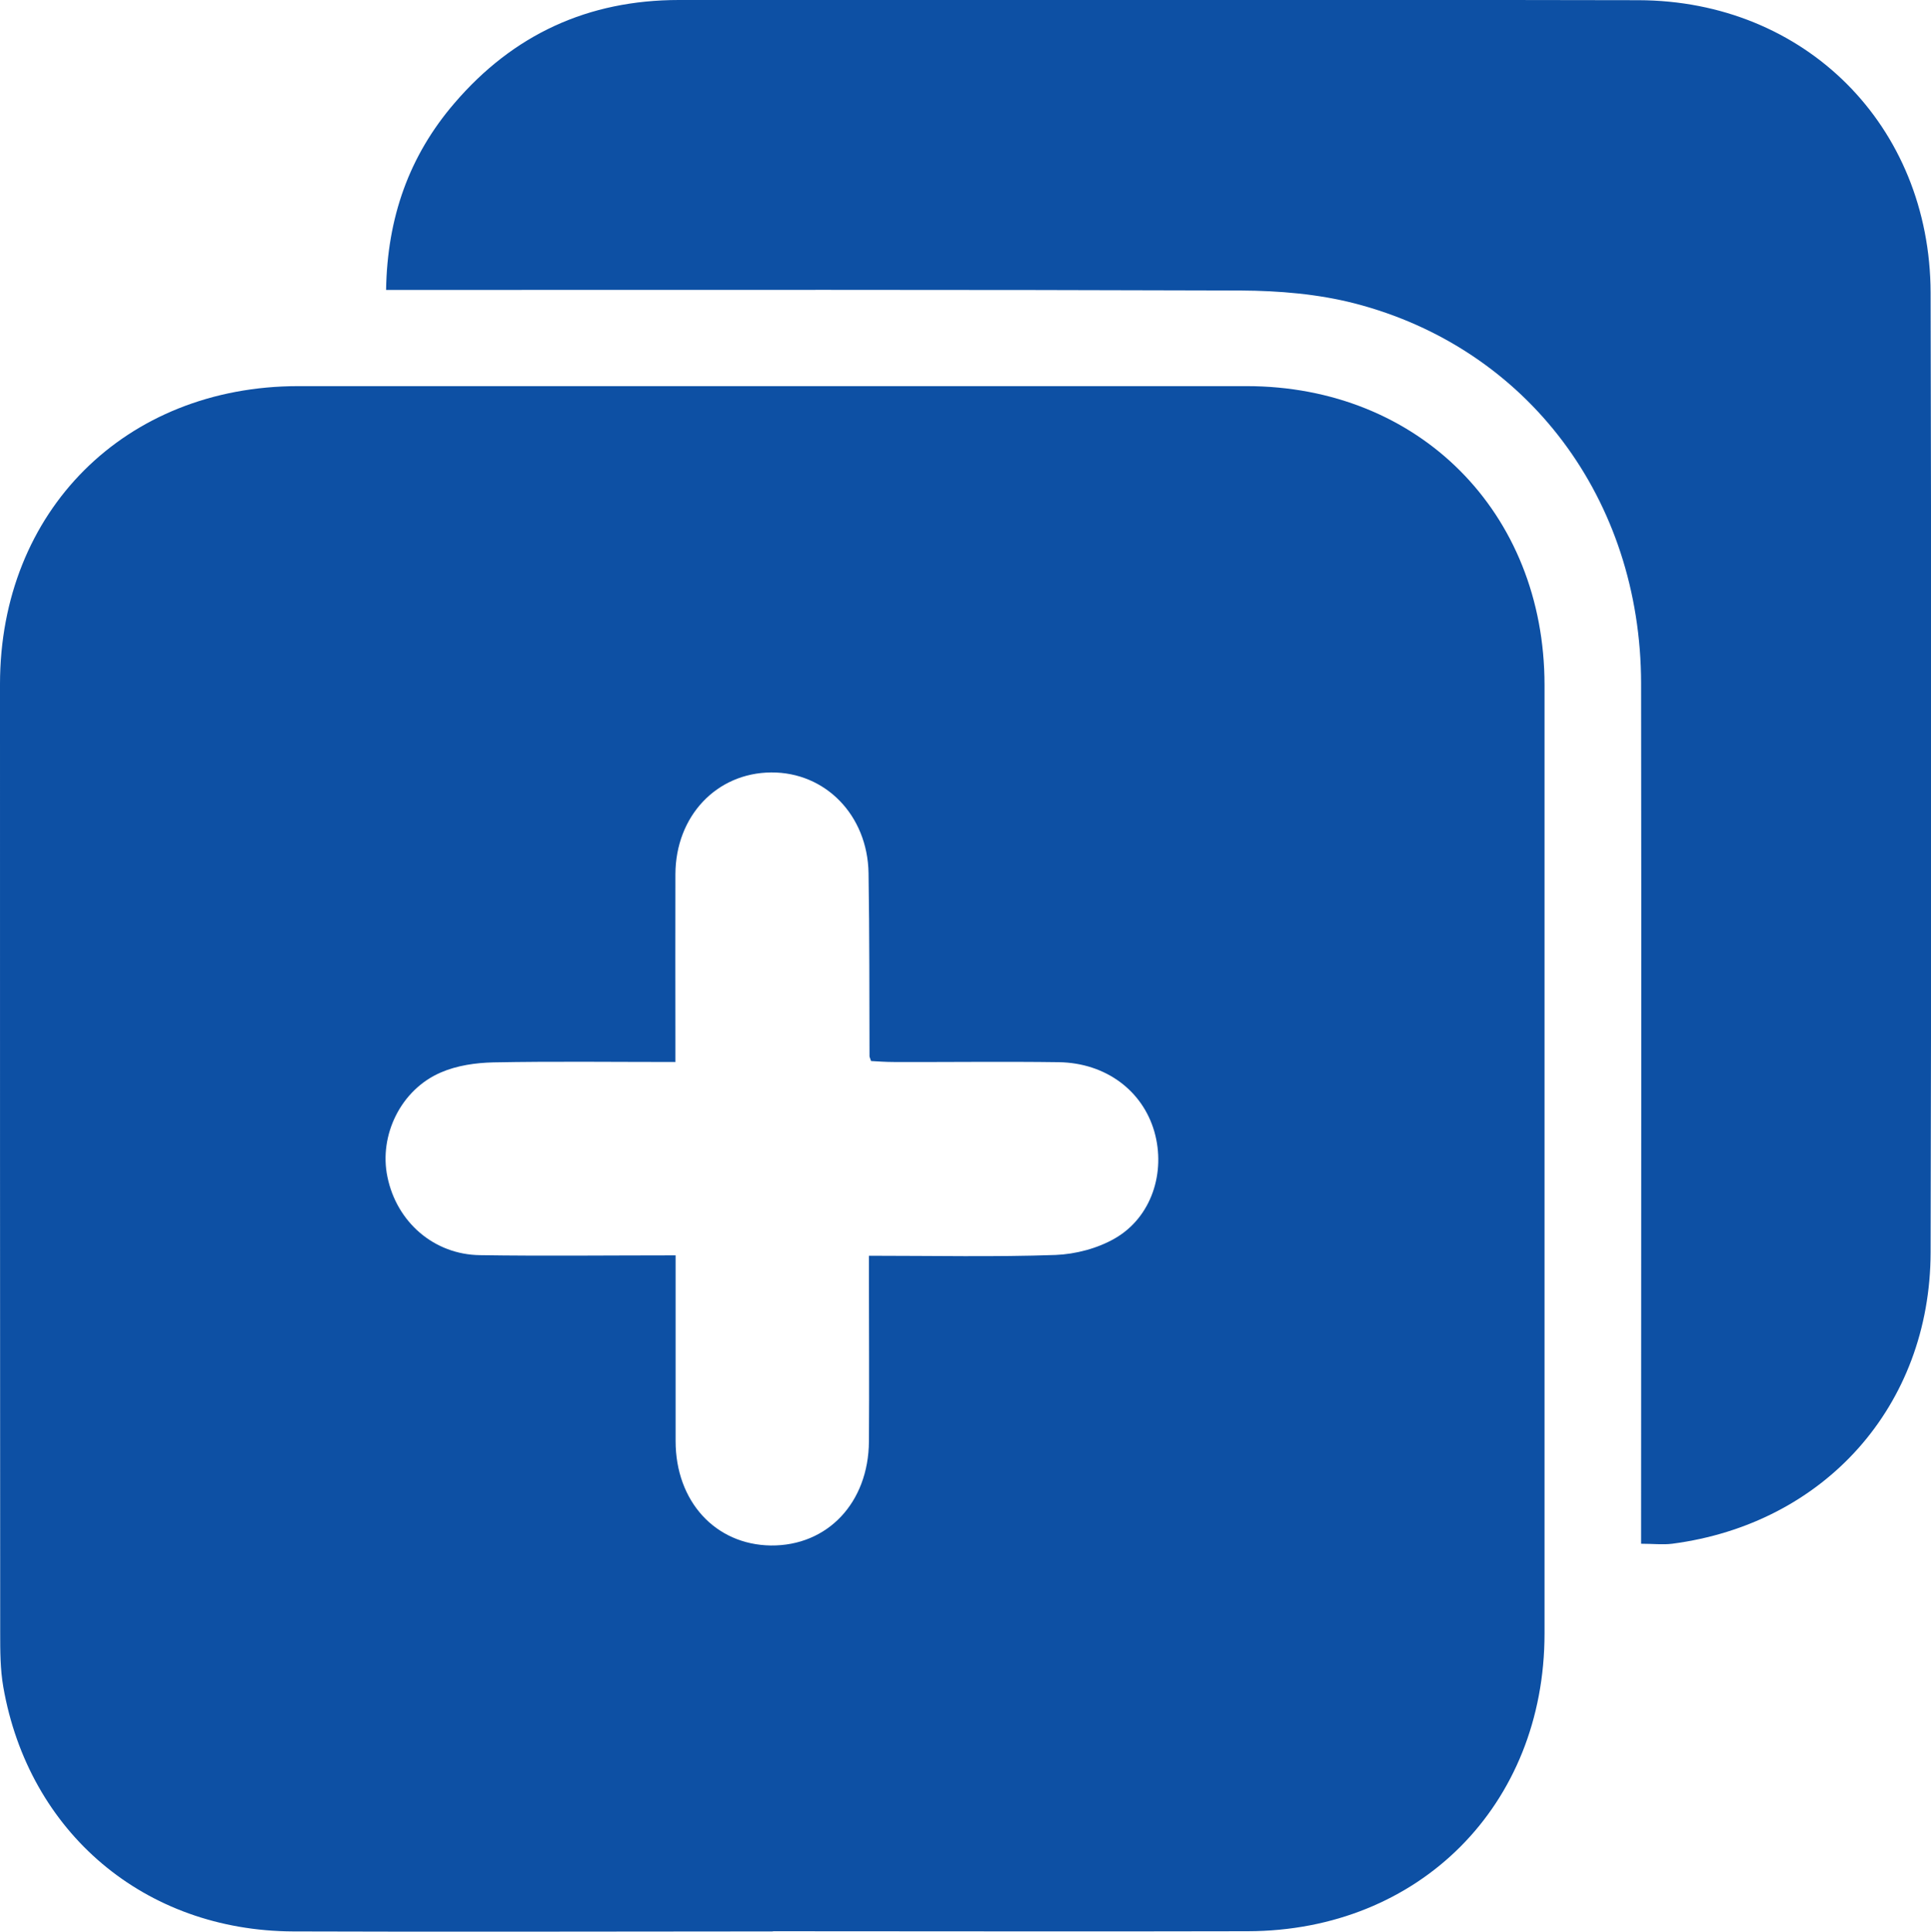
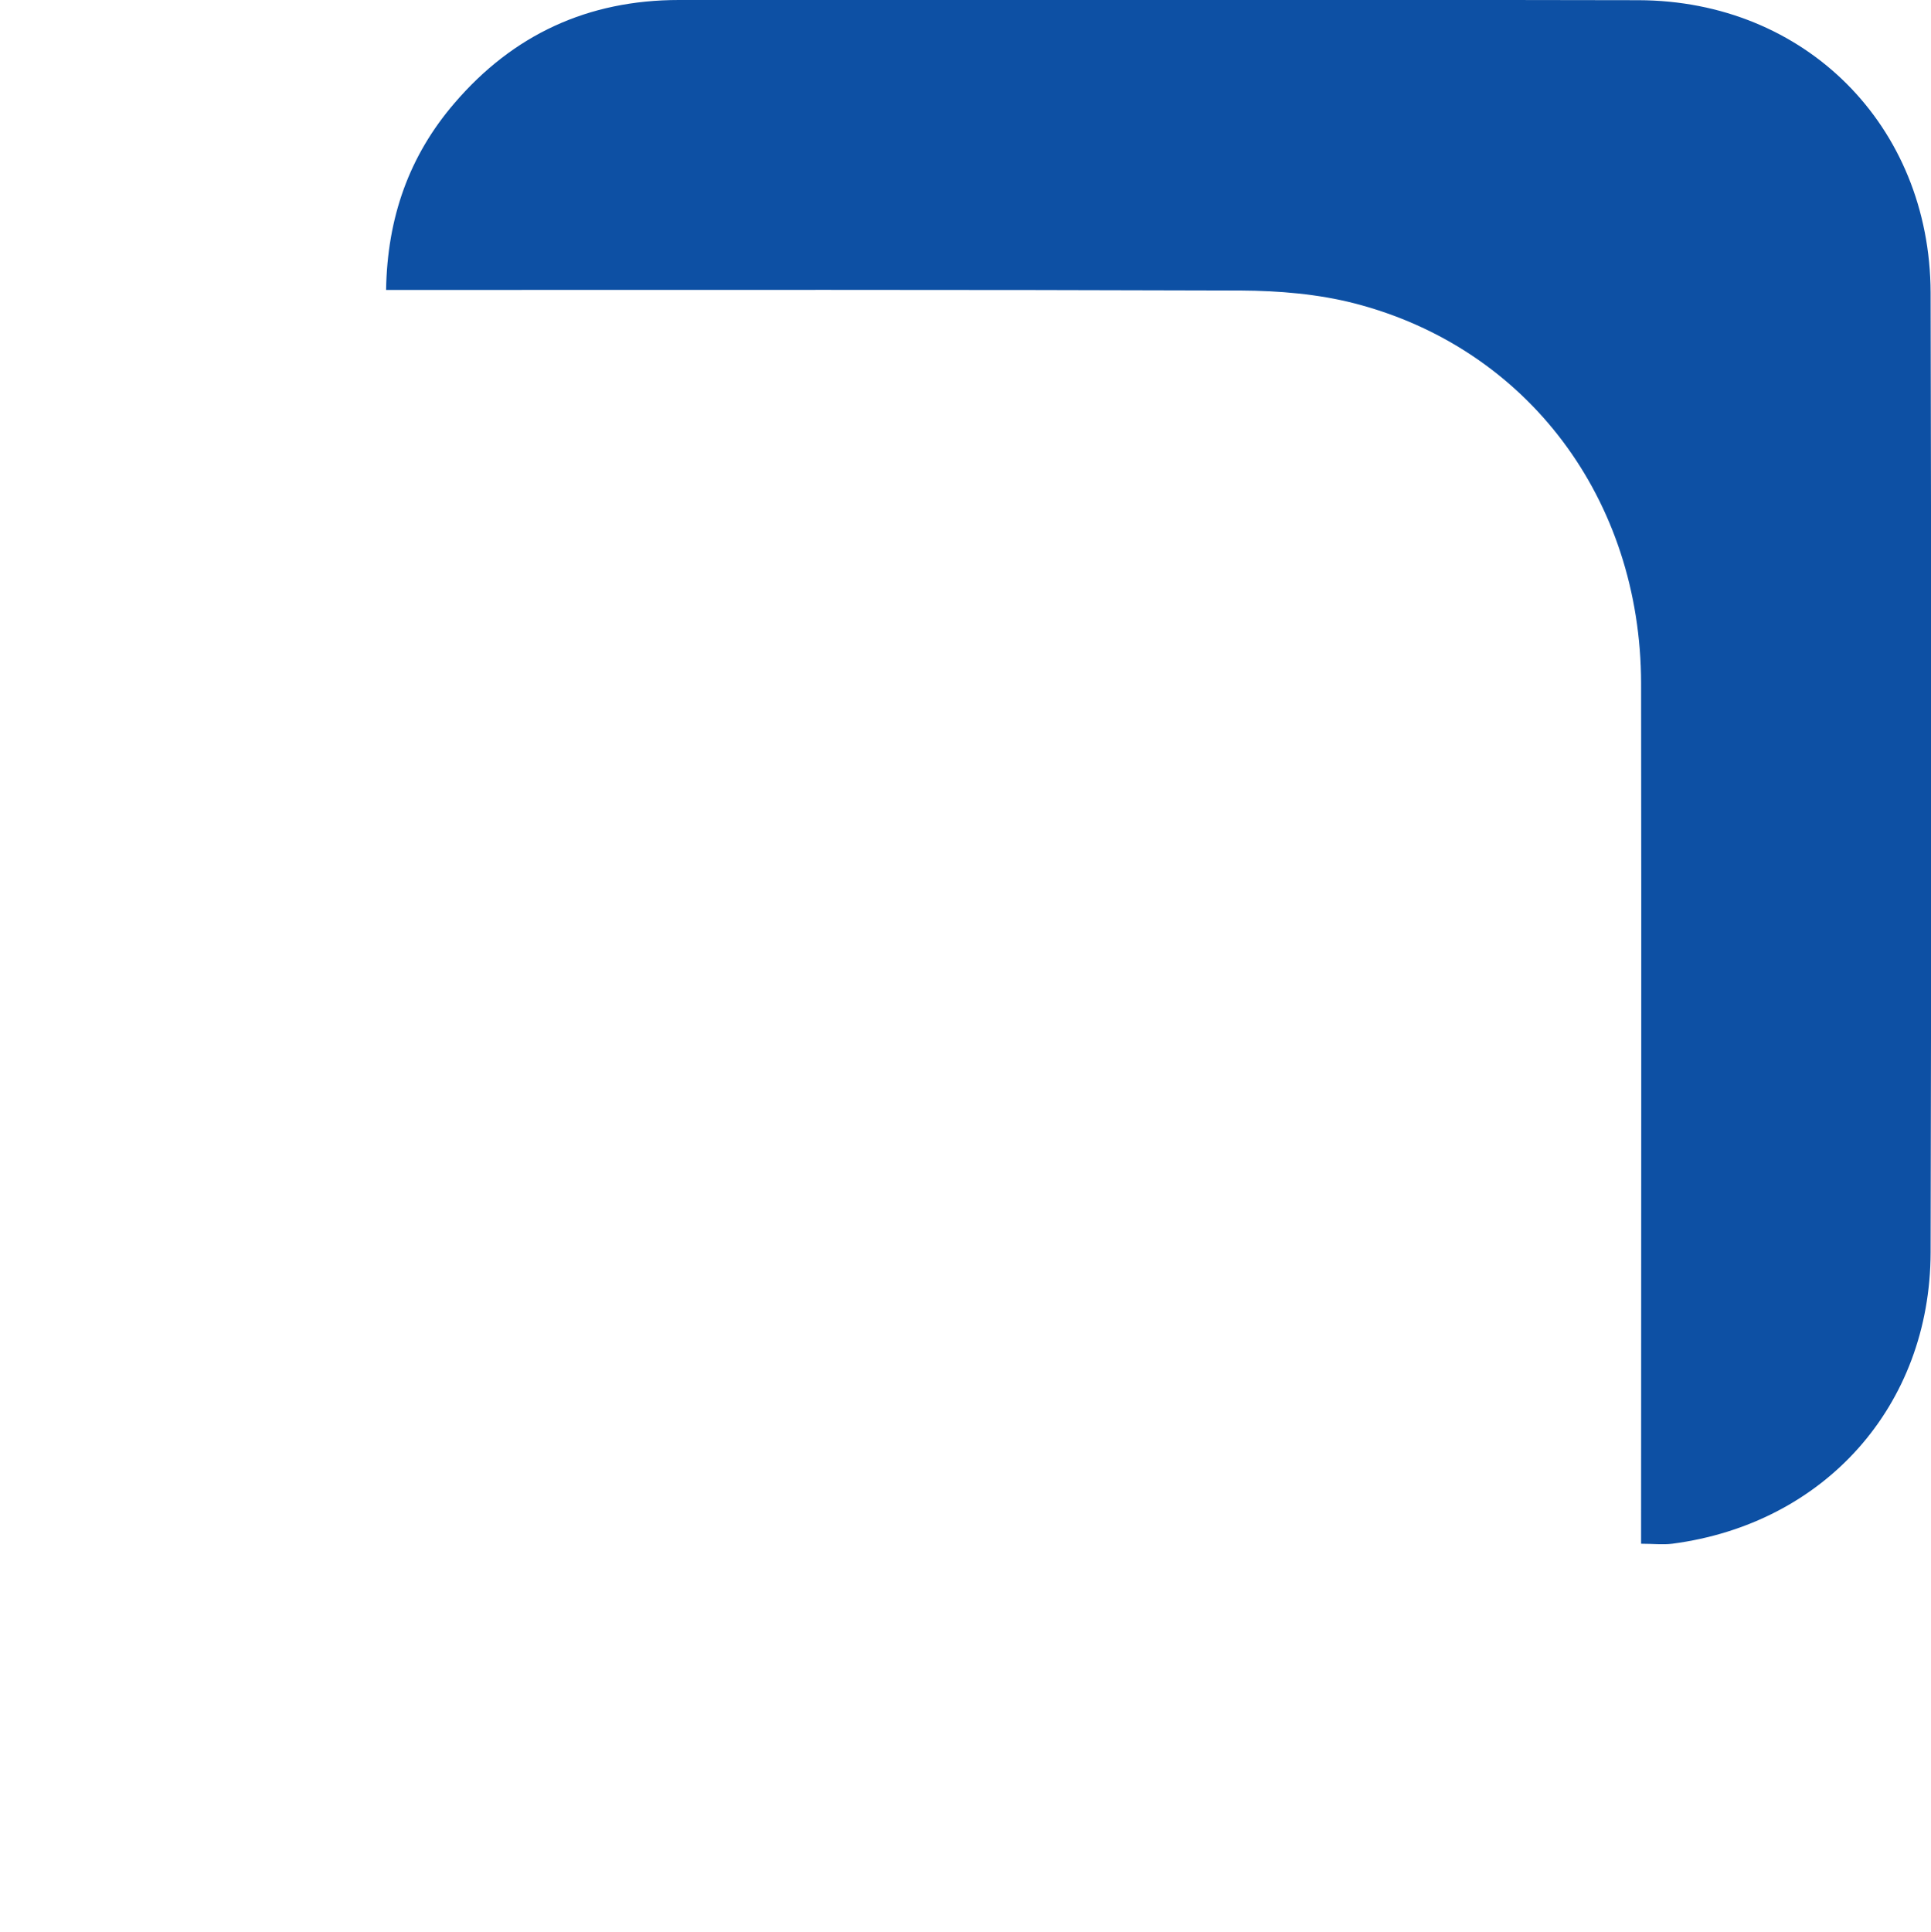
<svg xmlns="http://www.w3.org/2000/svg" id="Layer_2" data-name="Layer 2" viewBox="0 0 99.98 100">
  <defs>
    <style>
      .cls-1 {
        fill: #0d50a4;
      }
    </style>
  </defs>
  <g id="Layer_1-2" data-name="Layer 1">
    <g>
-       <path class="cls-1" d="M40.02,99.99c-8.28,0-16.56,.03-24.84,0-7.69-.03-13.69-5.11-15.01-12.66-.16-.92-.16-1.87-.16-2.8C0,68.16,0,51.79,0,35.42c0-8.97,6.49-15.43,15.45-15.43,16.36,0,32.73,0,49.09,0,8.92,0,15.43,6.53,15.43,15.48,0,16.37,0,32.73,0,49.1,0,8.88-6.48,15.39-15.36,15.41-8.2,.02-16.4,0-24.6,0Zm-5.04-34.99c0,3.29,0,6.44,0,9.6,0,3.13,2.06,5.37,4.93,5.41,2.93,.03,5.06-2.21,5.08-5.39,.02-2.77,0-5.54,0-8.32,0-.41,0-.82,0-1.29,3.35,0,6.5,.07,9.66-.04,1.04-.04,2.18-.34,3.08-.86,1.89-1.09,2.64-3.41,2.04-5.52-.61-2.13-2.52-3.56-4.94-3.6-2.85-.04-5.7,0-8.55-.01-.41,0-.82-.03-1.18-.05-.06-.18-.08-.21-.08-.25-.01-3.16,0-6.32-.05-9.48-.05-3-2.24-5.23-5.04-5.21-2.83,.02-4.95,2.26-4.96,5.27-.01,2.85,0,5.7,0,8.55,0,.37,0,.75,0,1.17-3.26,0-6.34-.04-9.42,.02-.92,.02-1.89,.16-2.72,.52-2.08,.89-3.22,3.26-2.77,5.41,.48,2.34,2.41,4.02,4.79,4.05,3.31,.05,6.63,.01,10.13,.01Z" />
      <path class="cls-1" d="M19.99,15.01c.06-3.74,1.19-6.94,3.54-9.67C26.57,1.79,30.45,0,35.15,0c16.56,0,33.12-.03,49.68,.01,8.63,.02,15.1,6.49,15.13,15.14,.04,16.56,.04,33.12,0,49.69-.02,7.94-5.49,14.05-13.38,15.08-.49,.06-.99,0-1.61,0v-1.43c0-14.37,.02-28.75,0-43.12-.02-9.52-5.87-17.34-14.82-19.66-1.9-.49-3.93-.66-5.9-.67-14.25-.05-28.51-.03-42.76-.03-.46,0-.92,0-1.49,0Z" />
    </g>
  </g>
</svg>